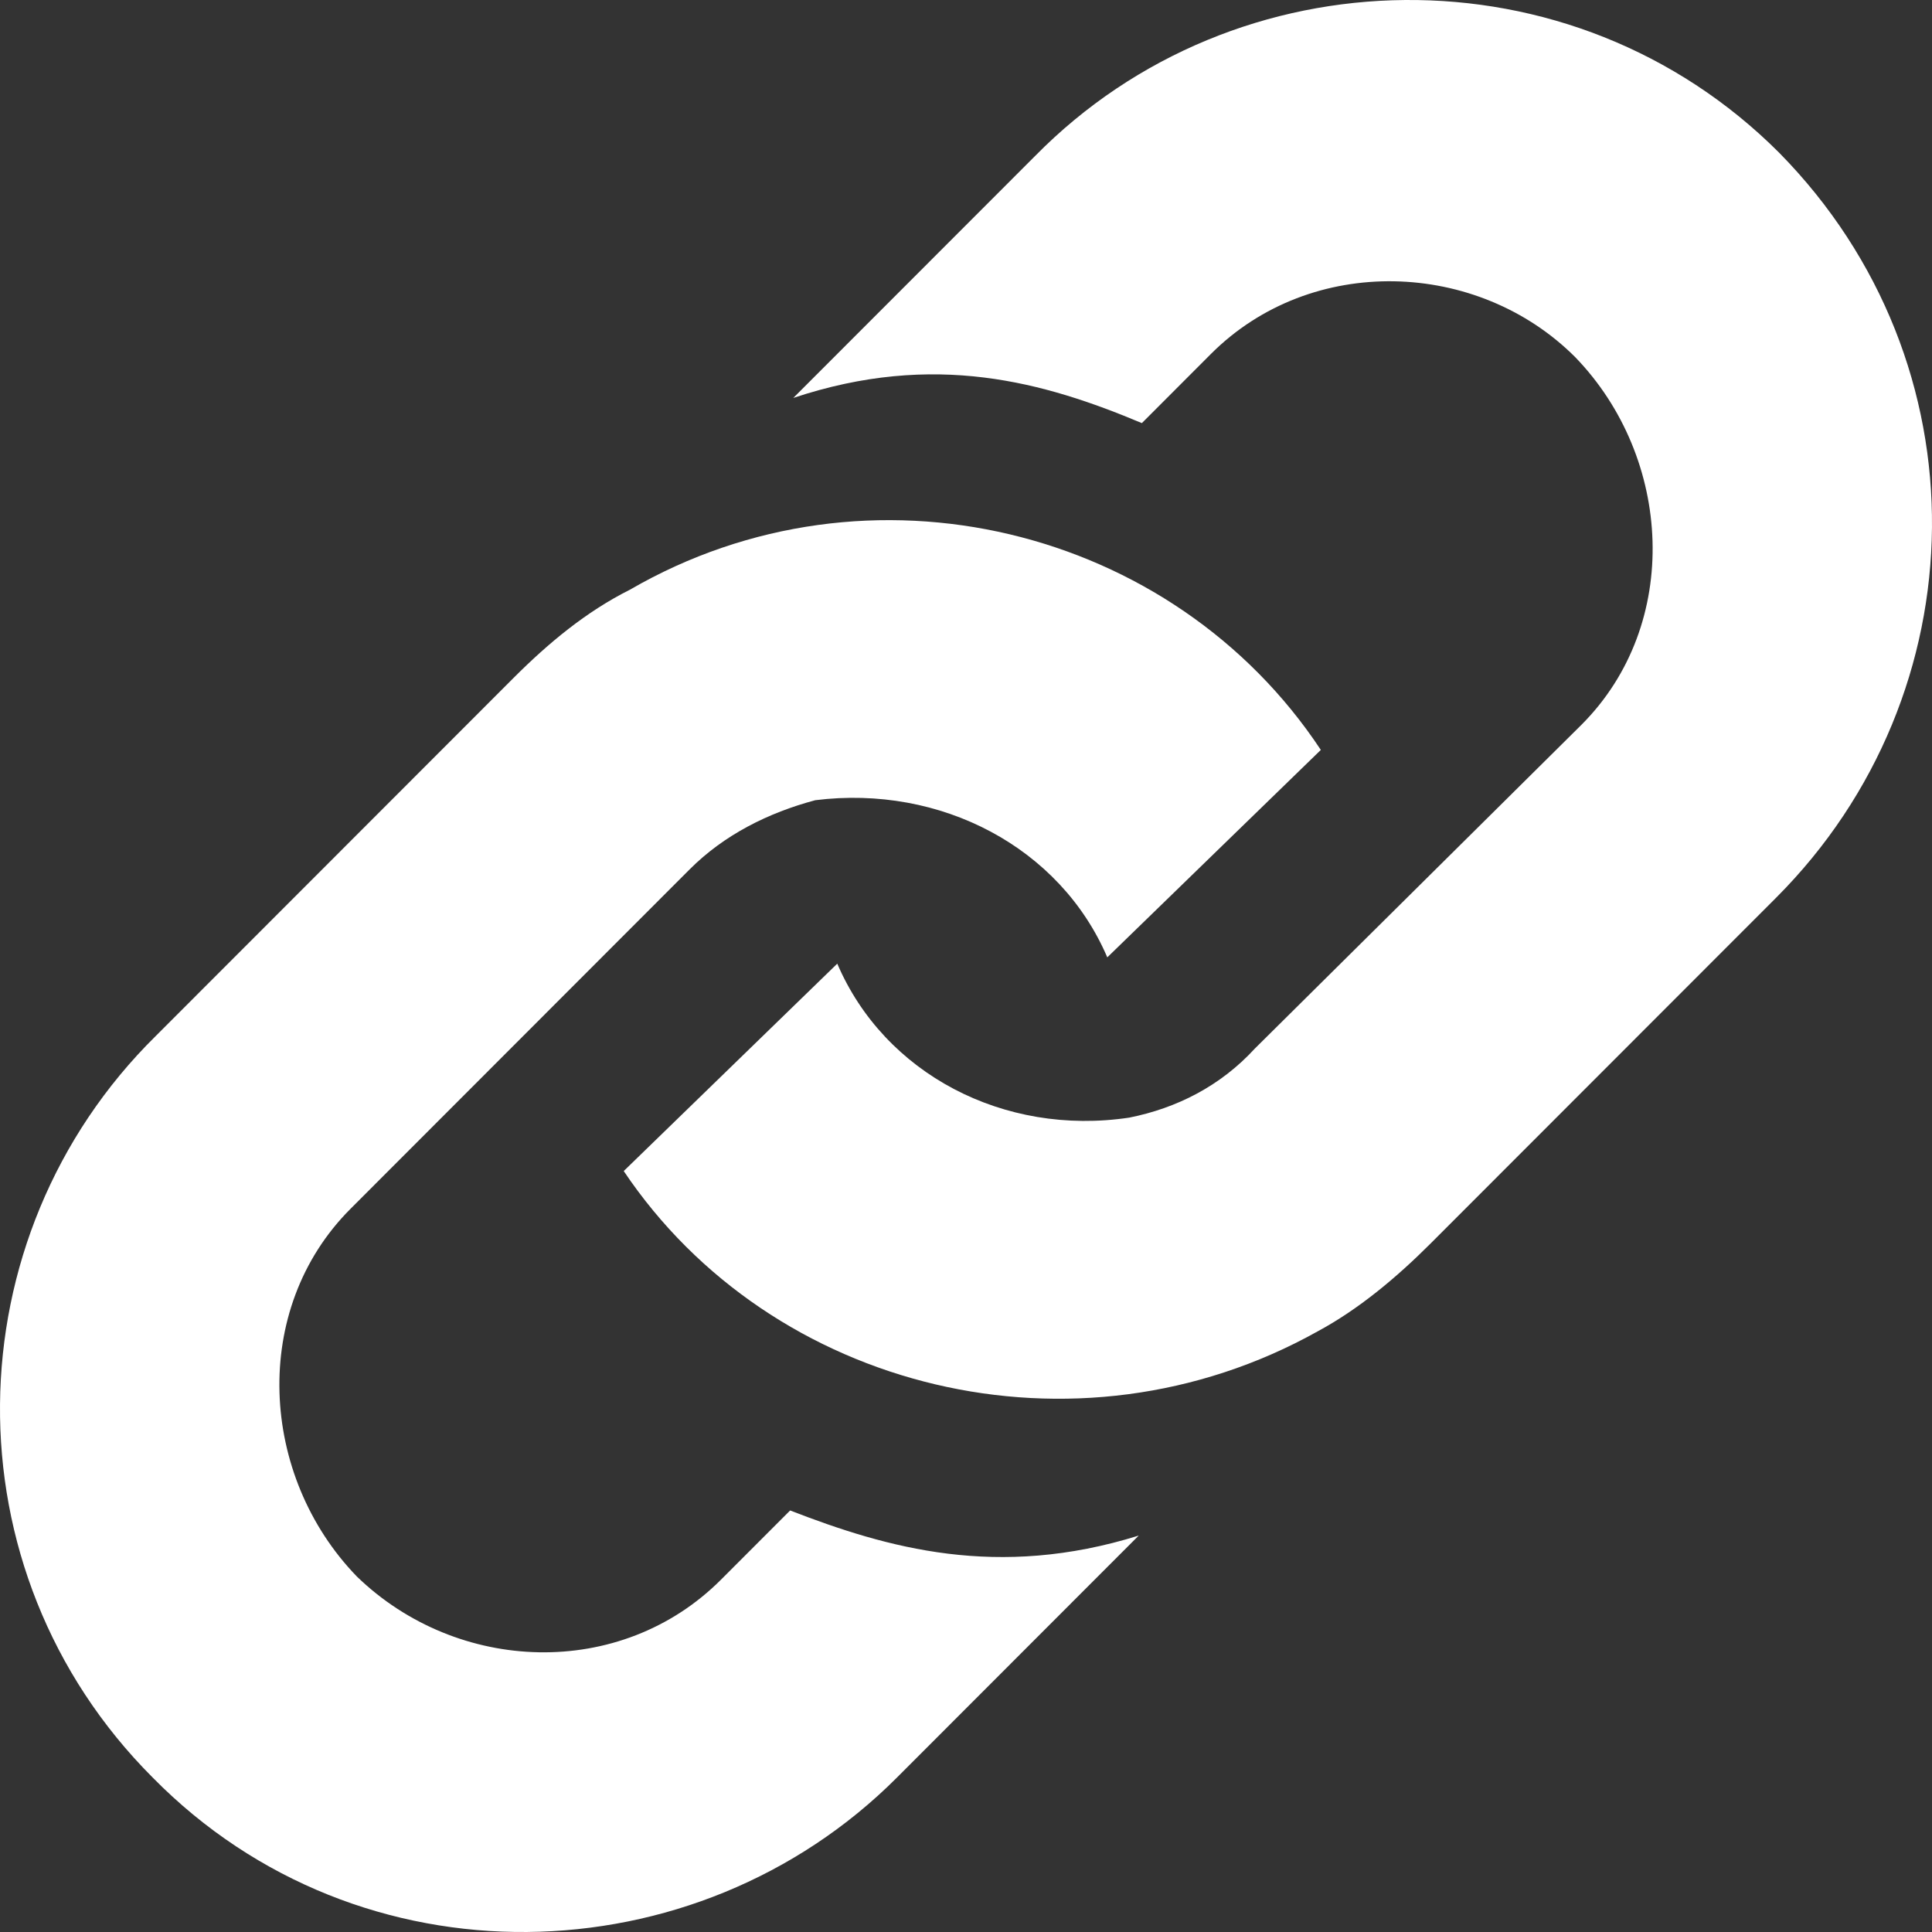
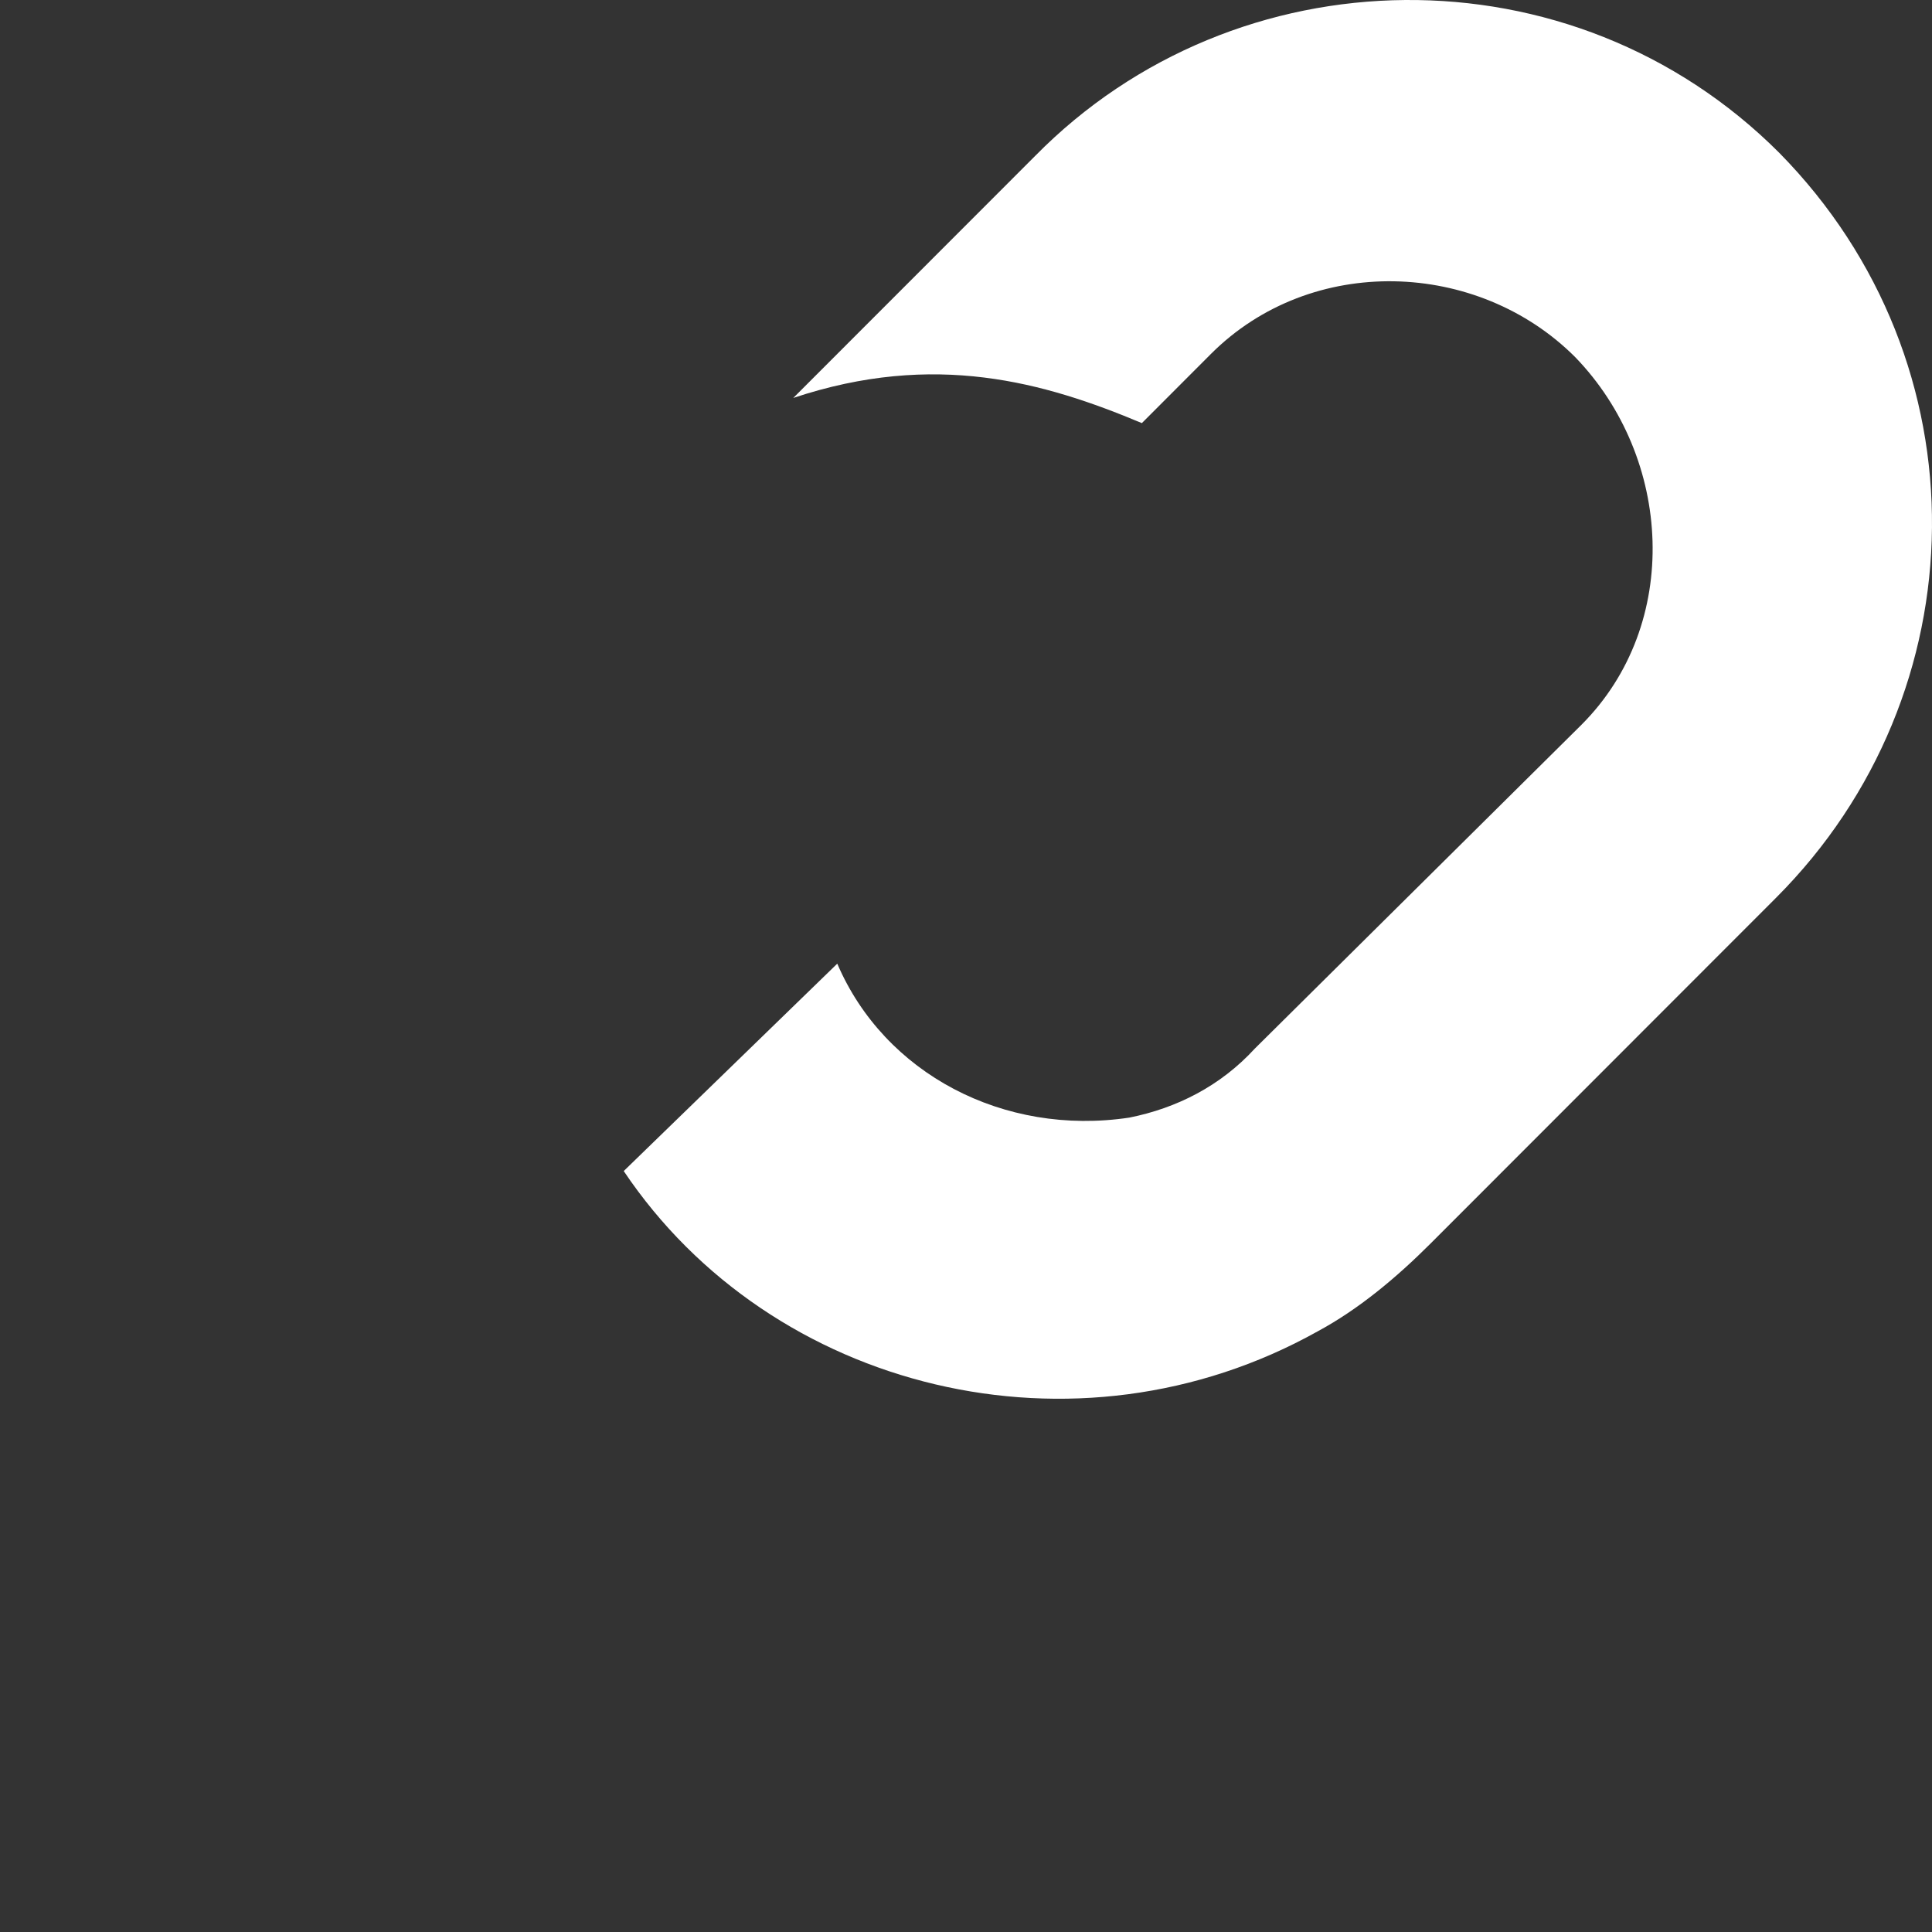
<svg xmlns="http://www.w3.org/2000/svg" width="38" height="38" viewBox="0 0 38 38" fill="none">
  <rect x="0" y="0" width="38" height="38" fill="#333333" stroke="none" />
-   <path d="M3.065 20.375C-0.949 24.331 -1.073 30.883 3.004 34.963C7.08 39.105 13.688 38.919 17.641 34.963L22.397 30.203C19.618 31.069 17.456 30.451 15.541 29.709L14.182 31.069C12.206 33.047 8.995 32.923 7.018 31.007C5.104 29.029 4.918 25.753 6.895 23.775L13.565 17.099C14.244 16.419 15.109 15.987 16.035 15.739C18.506 15.43 20.853 16.667 21.779 18.83L25.979 14.75C23.076 10.362 17.085 8.878 12.391 11.598C11.527 12.031 10.786 12.649 10.106 13.329L3.065 20.375Z" fill="white" />
  <path d="M12.268 23.033C15.171 27.36 21.162 28.844 25.917 26.186C26.72 25.753 27.461 25.135 28.141 24.455L34.935 17.656C38.949 13.638 39.073 7.147 34.996 3.006C30.92 -1.074 24.312 -0.95 20.359 3.068L15.603 7.827C18.382 6.9 20.544 7.518 22.459 8.322L23.817 6.962C25.794 4.984 29.067 5.108 30.982 7.024C32.897 9.002 33.082 12.278 31.105 14.256L24.682 20.623C24.003 21.364 23.138 21.797 22.212 21.982C19.741 22.353 17.394 21.117 16.468 18.954L12.268 23.033Z" fill="white" />
</svg>